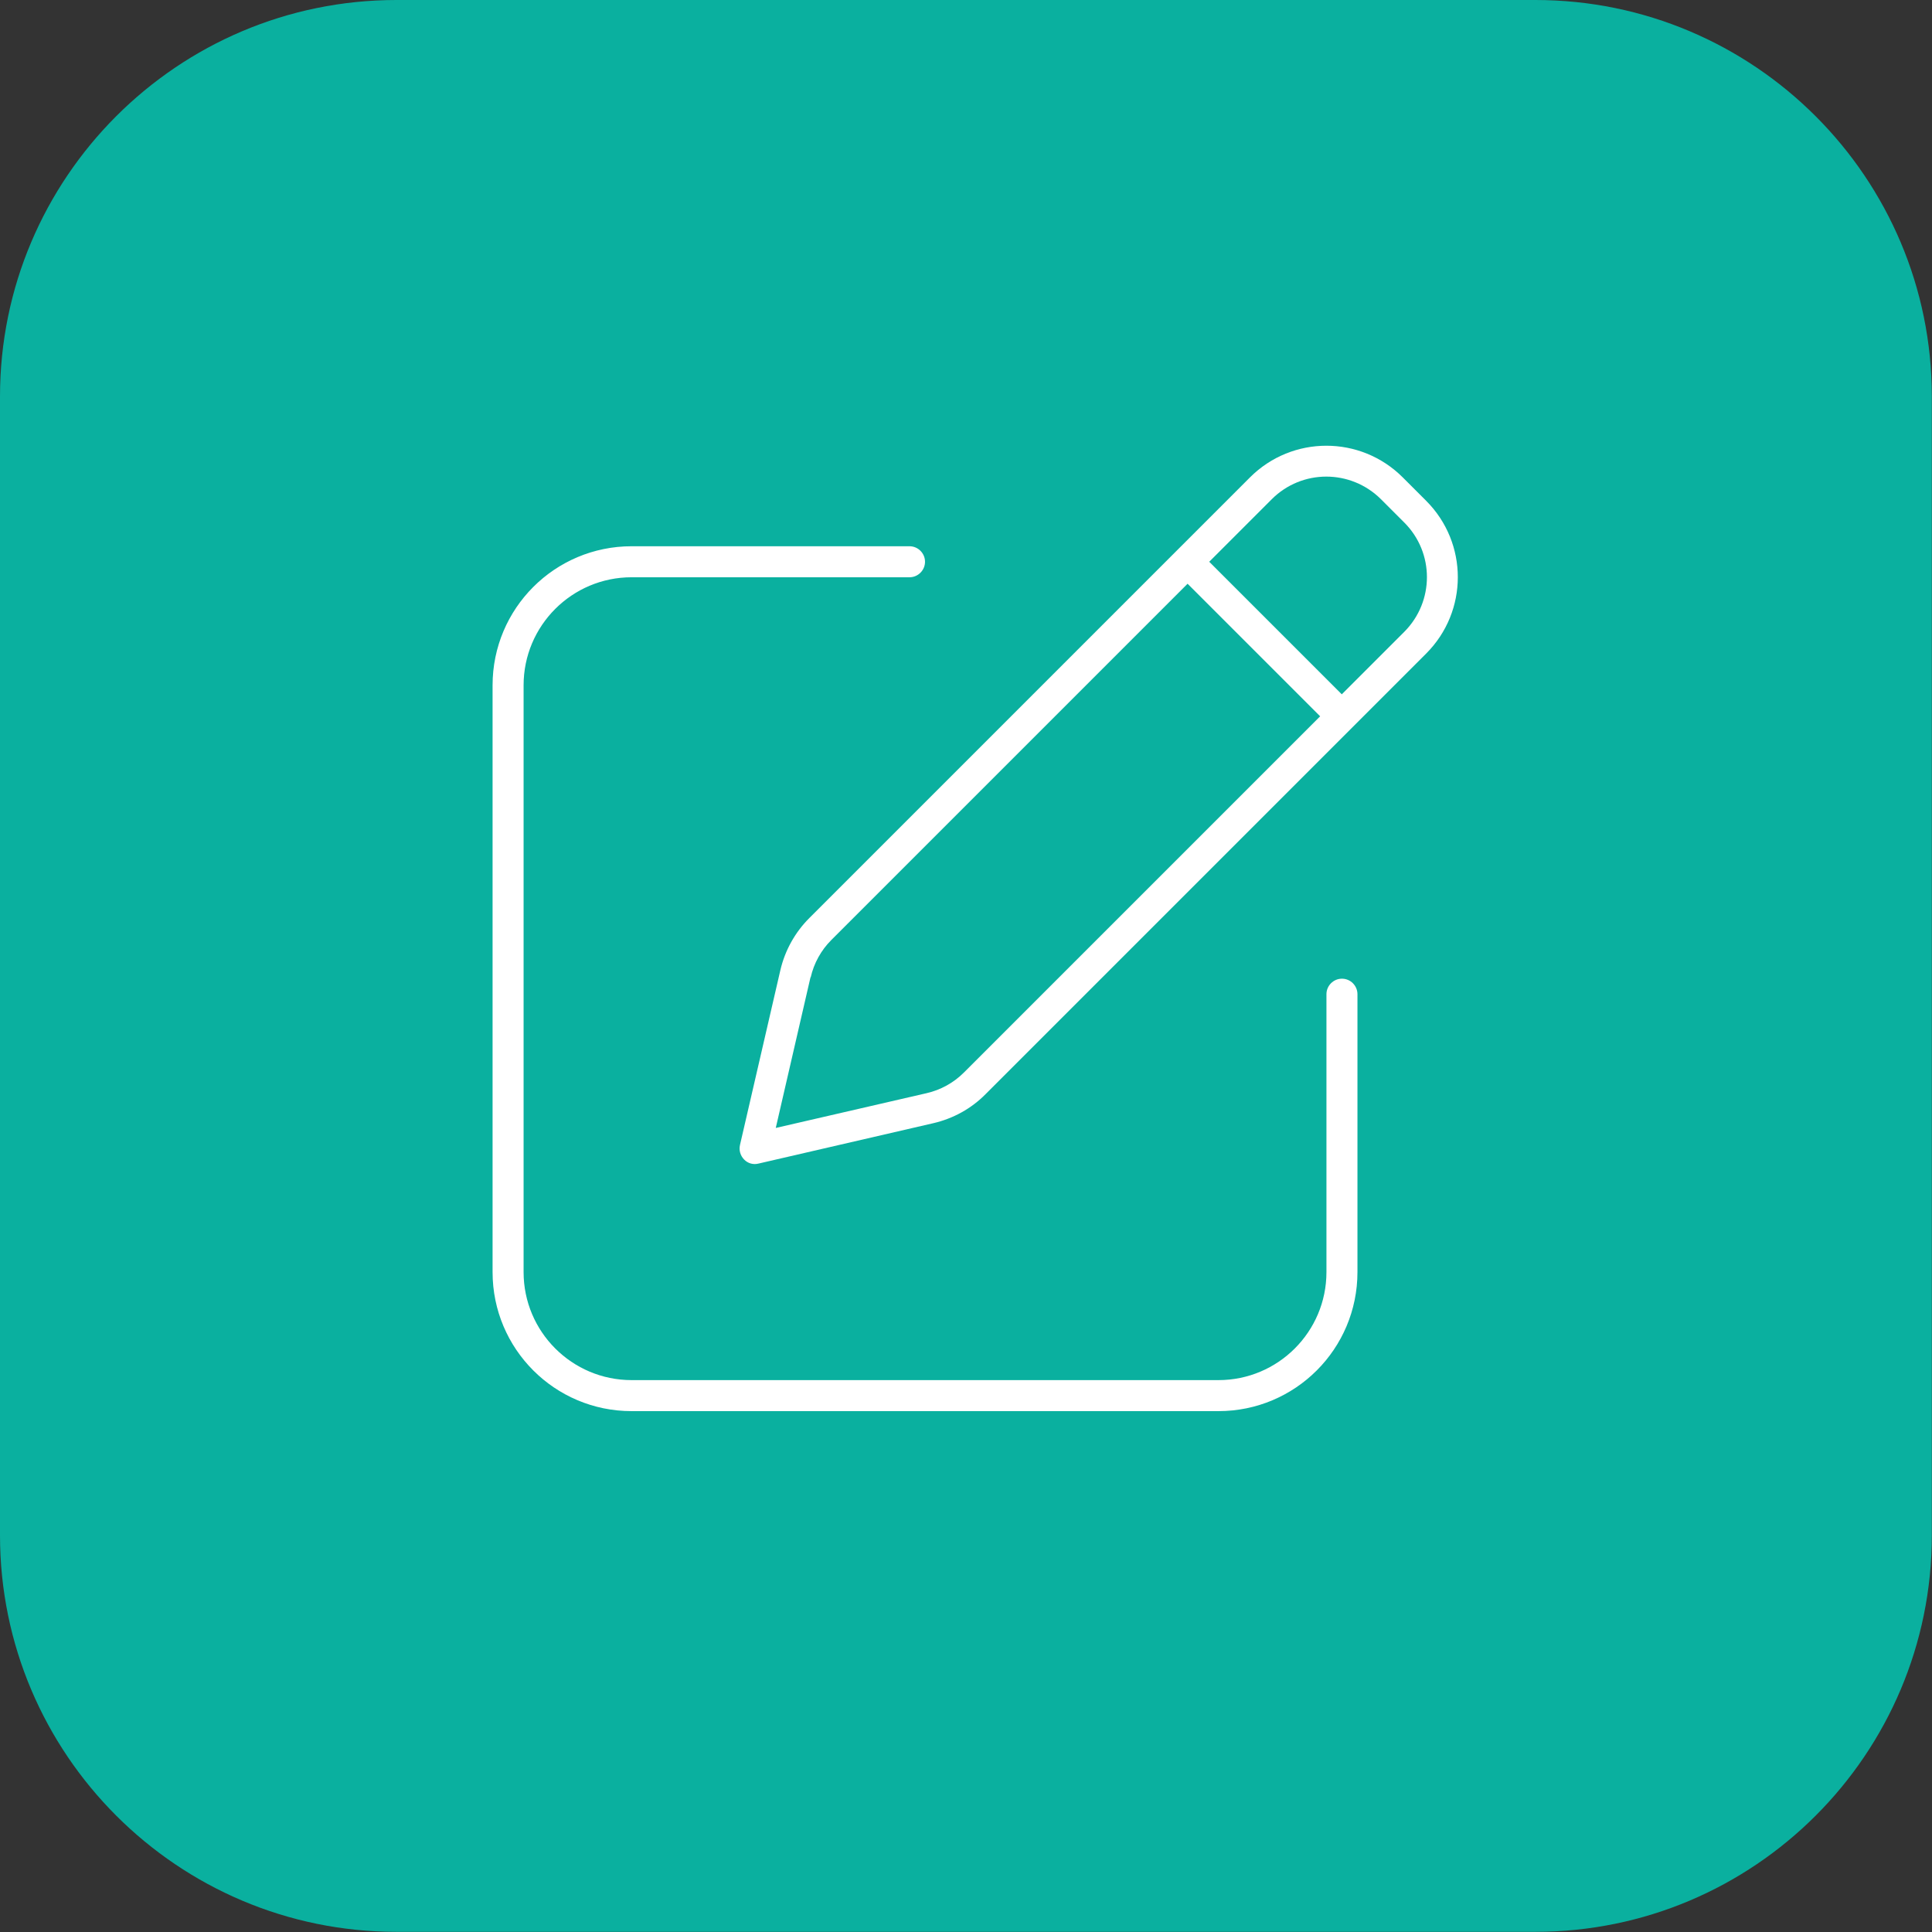
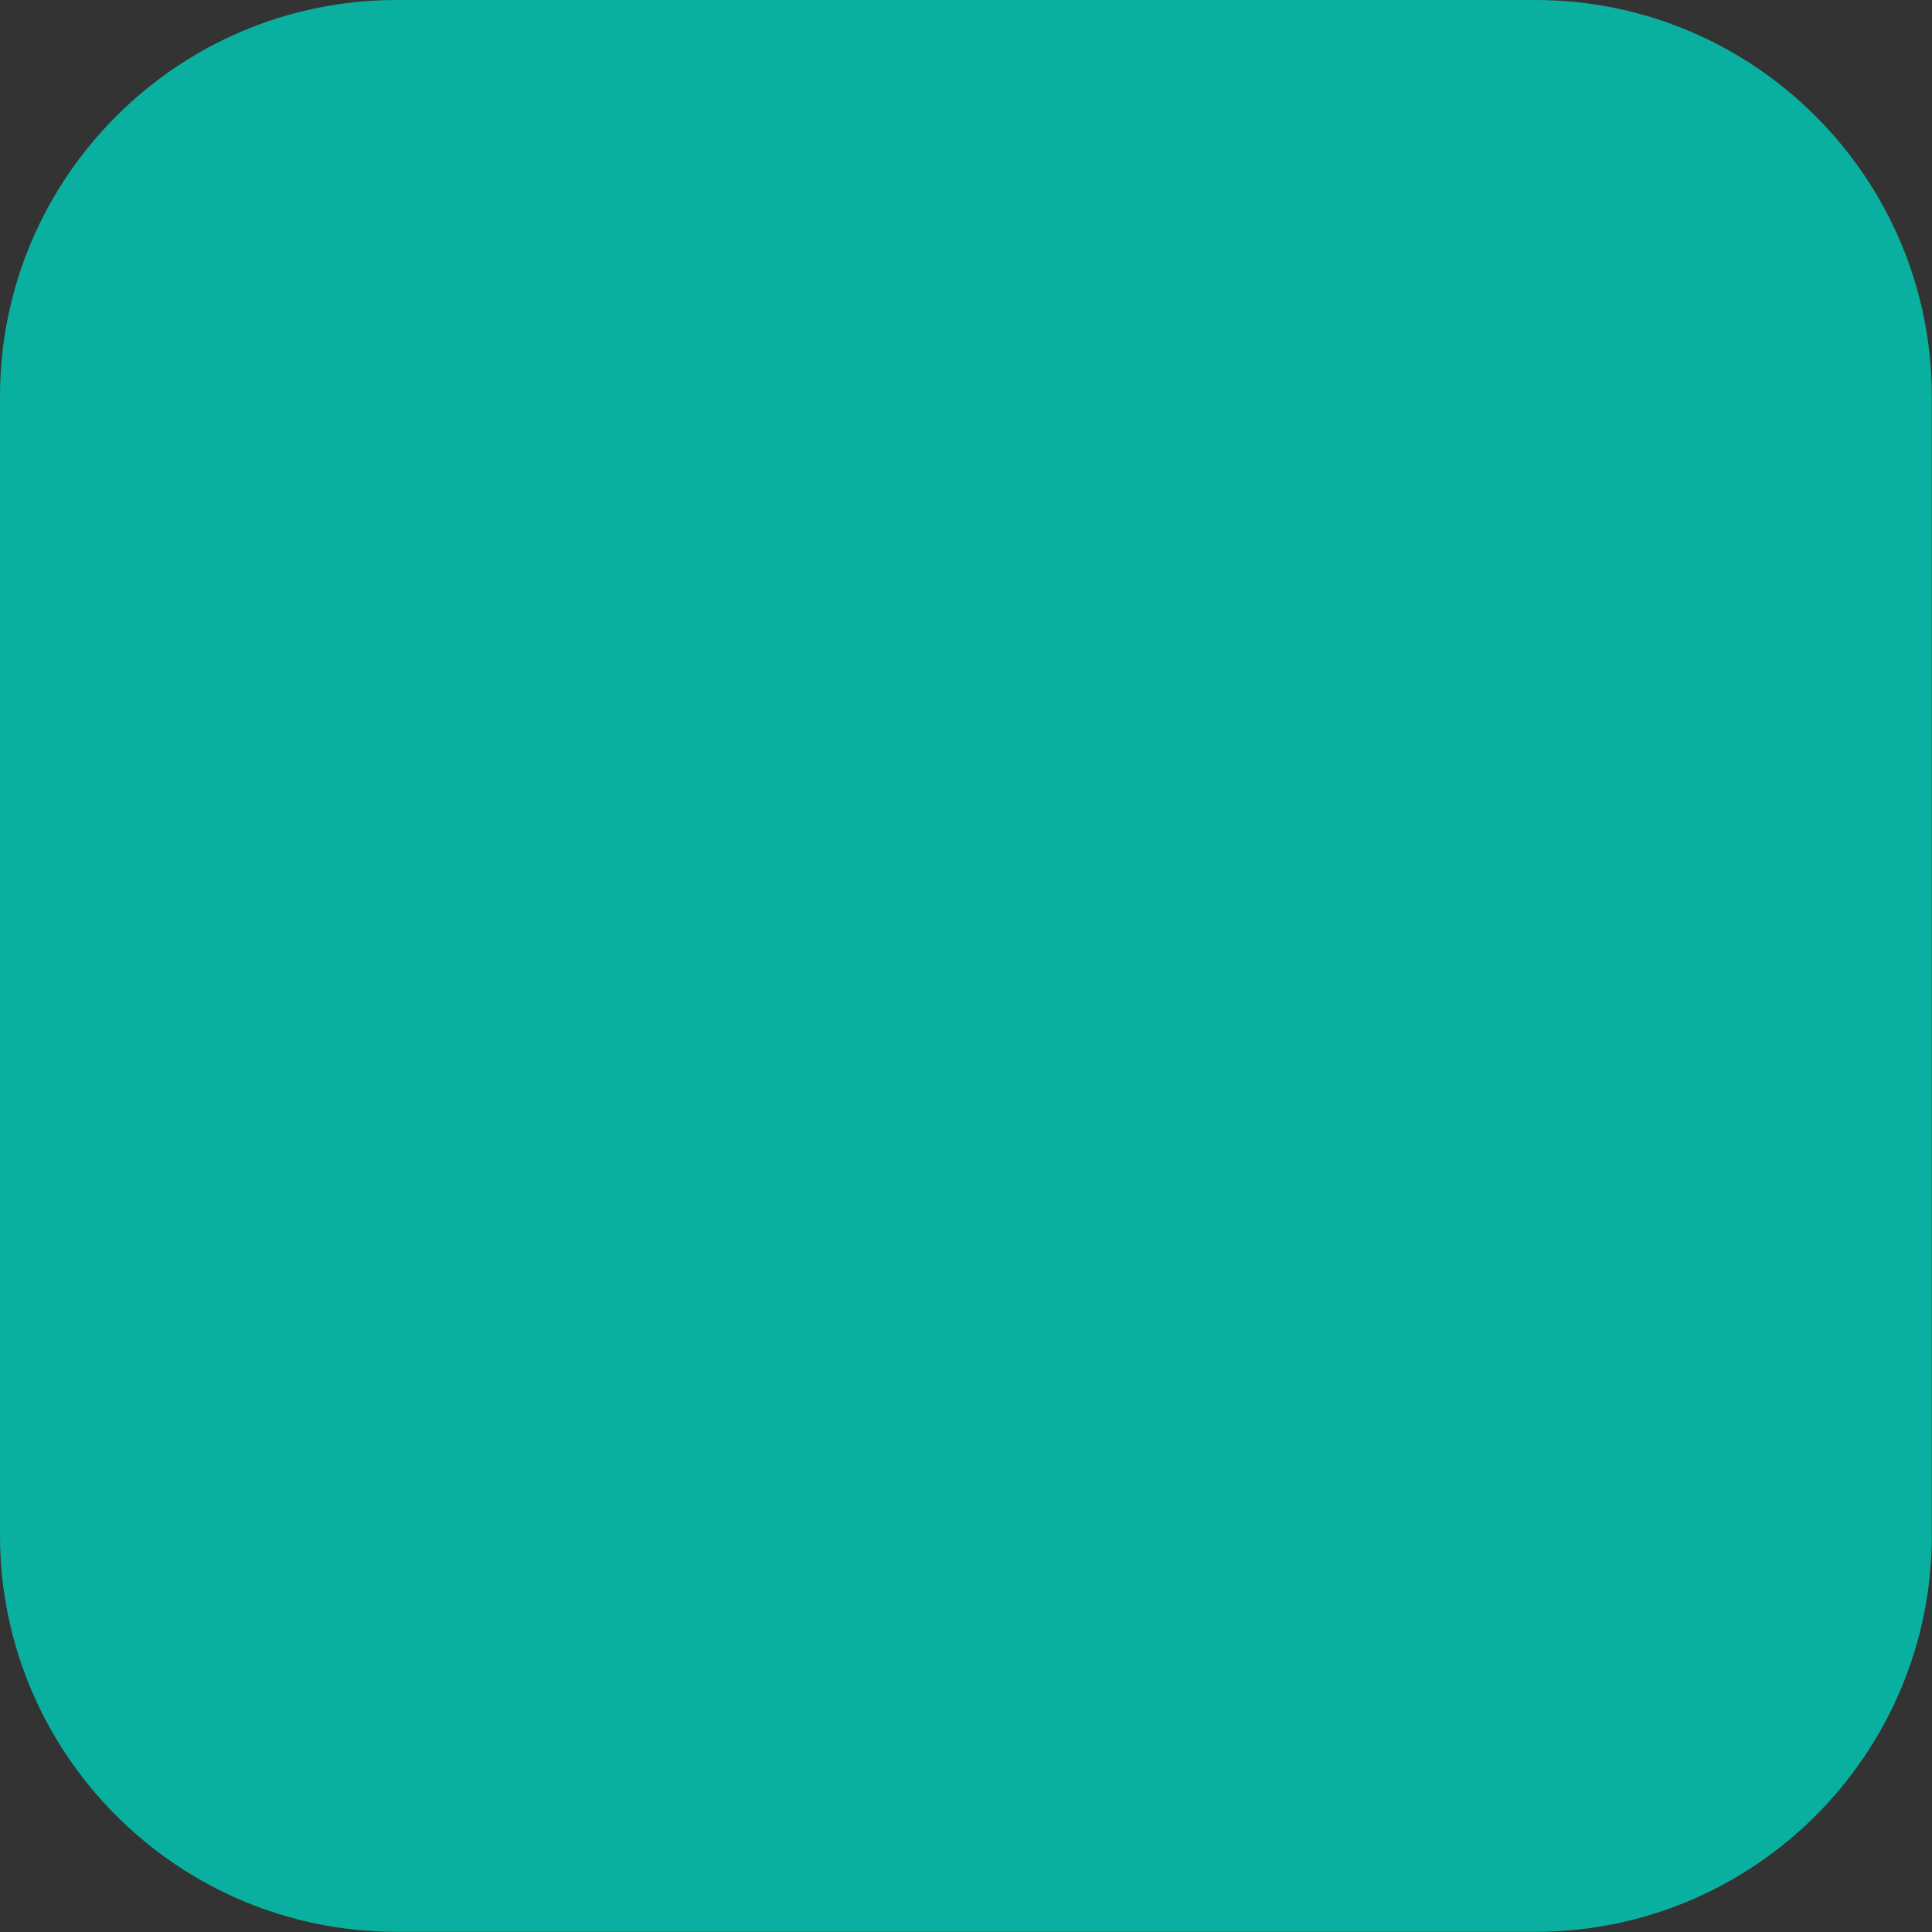
<svg xmlns="http://www.w3.org/2000/svg" id="Ebene_2" data-name="Ebene 2" viewBox="0 0 113.39 113.39">
  <rect x="0" y="0" width="113.39" height="113.39" fill="#333333" stroke="none" />
  <defs>
    <style>
      .cls-1 {
        fill: #0ab09f;
      }

      .cls-2 {
        fill: #fff;
      }
    </style>
  </defs>
  <g id="Ebene_1-2" data-name="Ebene 1">
    <g>
      <path class="cls-1" d="M23.27,0h66.84c12.84,0,23.27,10.43,23.27,23.27v66.84c0,12.85-10.43,23.27-23.27,23.27H23.27c-12.84,0-23.27-10.43-23.27-23.27V23.27C0,10.43,10.43,0,23.27,0Z" />
-       <path class="cls-2" d="M53.38,32.06c.5,0,.91.41.91.91s-.41.91-.91.91h-16.31c-3.5,0-6.34,2.84-6.34,6.34v34.44c0,3.5,2.84,6.34,6.34,6.34h34.44c3.5,0,6.34-2.84,6.34-6.34v-16.31c0-.5.41-.91.91-.91s.91.41.91.91v16.31c0,4.51-3.65,8.16-8.16,8.16h-34.44c-4.51,0-8.16-3.65-8.16-8.16v-34.44c0-4.51,3.65-8.16,8.16-8.16h16.31ZM82.33,28.02l1.37,1.37c2.48,2.48,2.48,6.49,0,8.97l-25.86,25.86c-.84.85-1.9,1.43-3.06,1.7l-10.26,2.37c-.31.08-.63-.01-.85-.24-.22-.23-.31-.54-.24-.85l2.37-10.26c.27-1.16.86-2.22,1.7-3.06l25.86-25.86c2.48-2.48,6.49-2.48,8.97,0ZM47.57,57.35l-2.04,8.85,8.85-2.04c.83-.19,1.59-.61,2.19-1.21l20.91-20.91-7.78-7.78-20.91,20.91c-.6.6-1.02,1.36-1.21,2.19ZM74.64,29.3l-3.67,3.67,7.78,7.78,3.67-3.67c1.77-1.78,1.77-4.64,0-6.41l-1.37-1.37c-1.78-1.77-4.64-1.77-6.41,0Z" />
    </g>
  </g>
</svg>